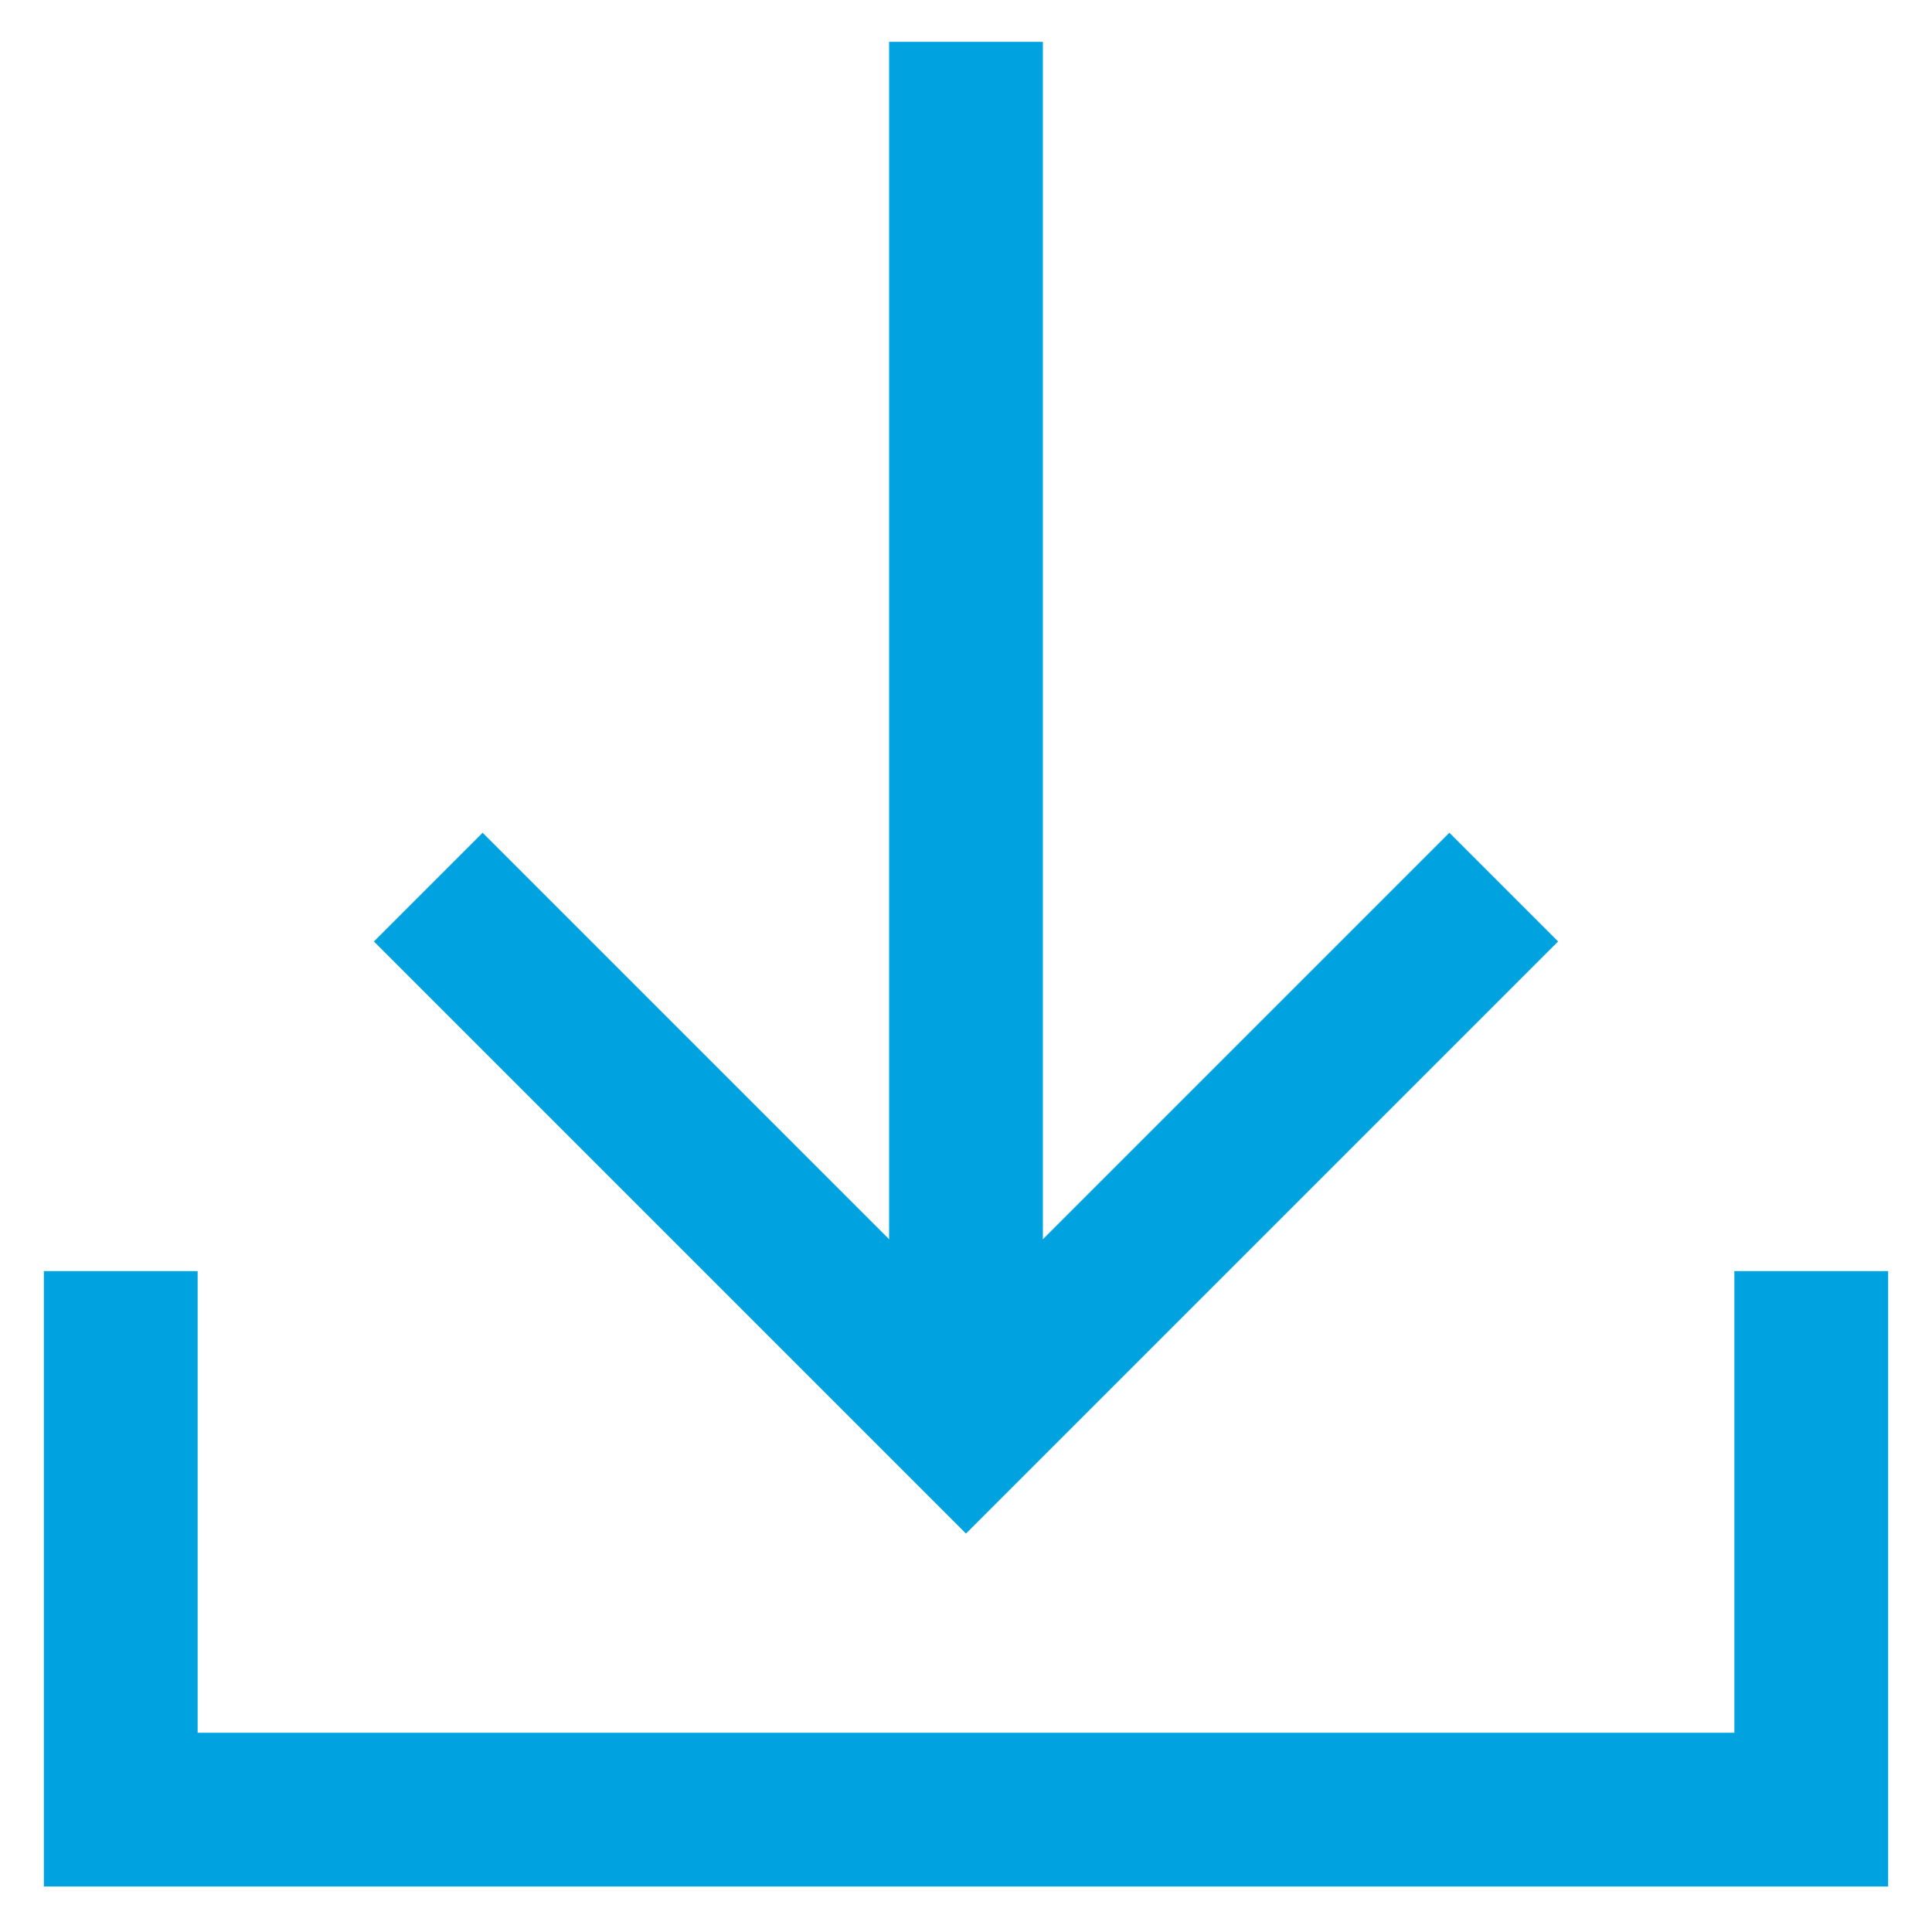
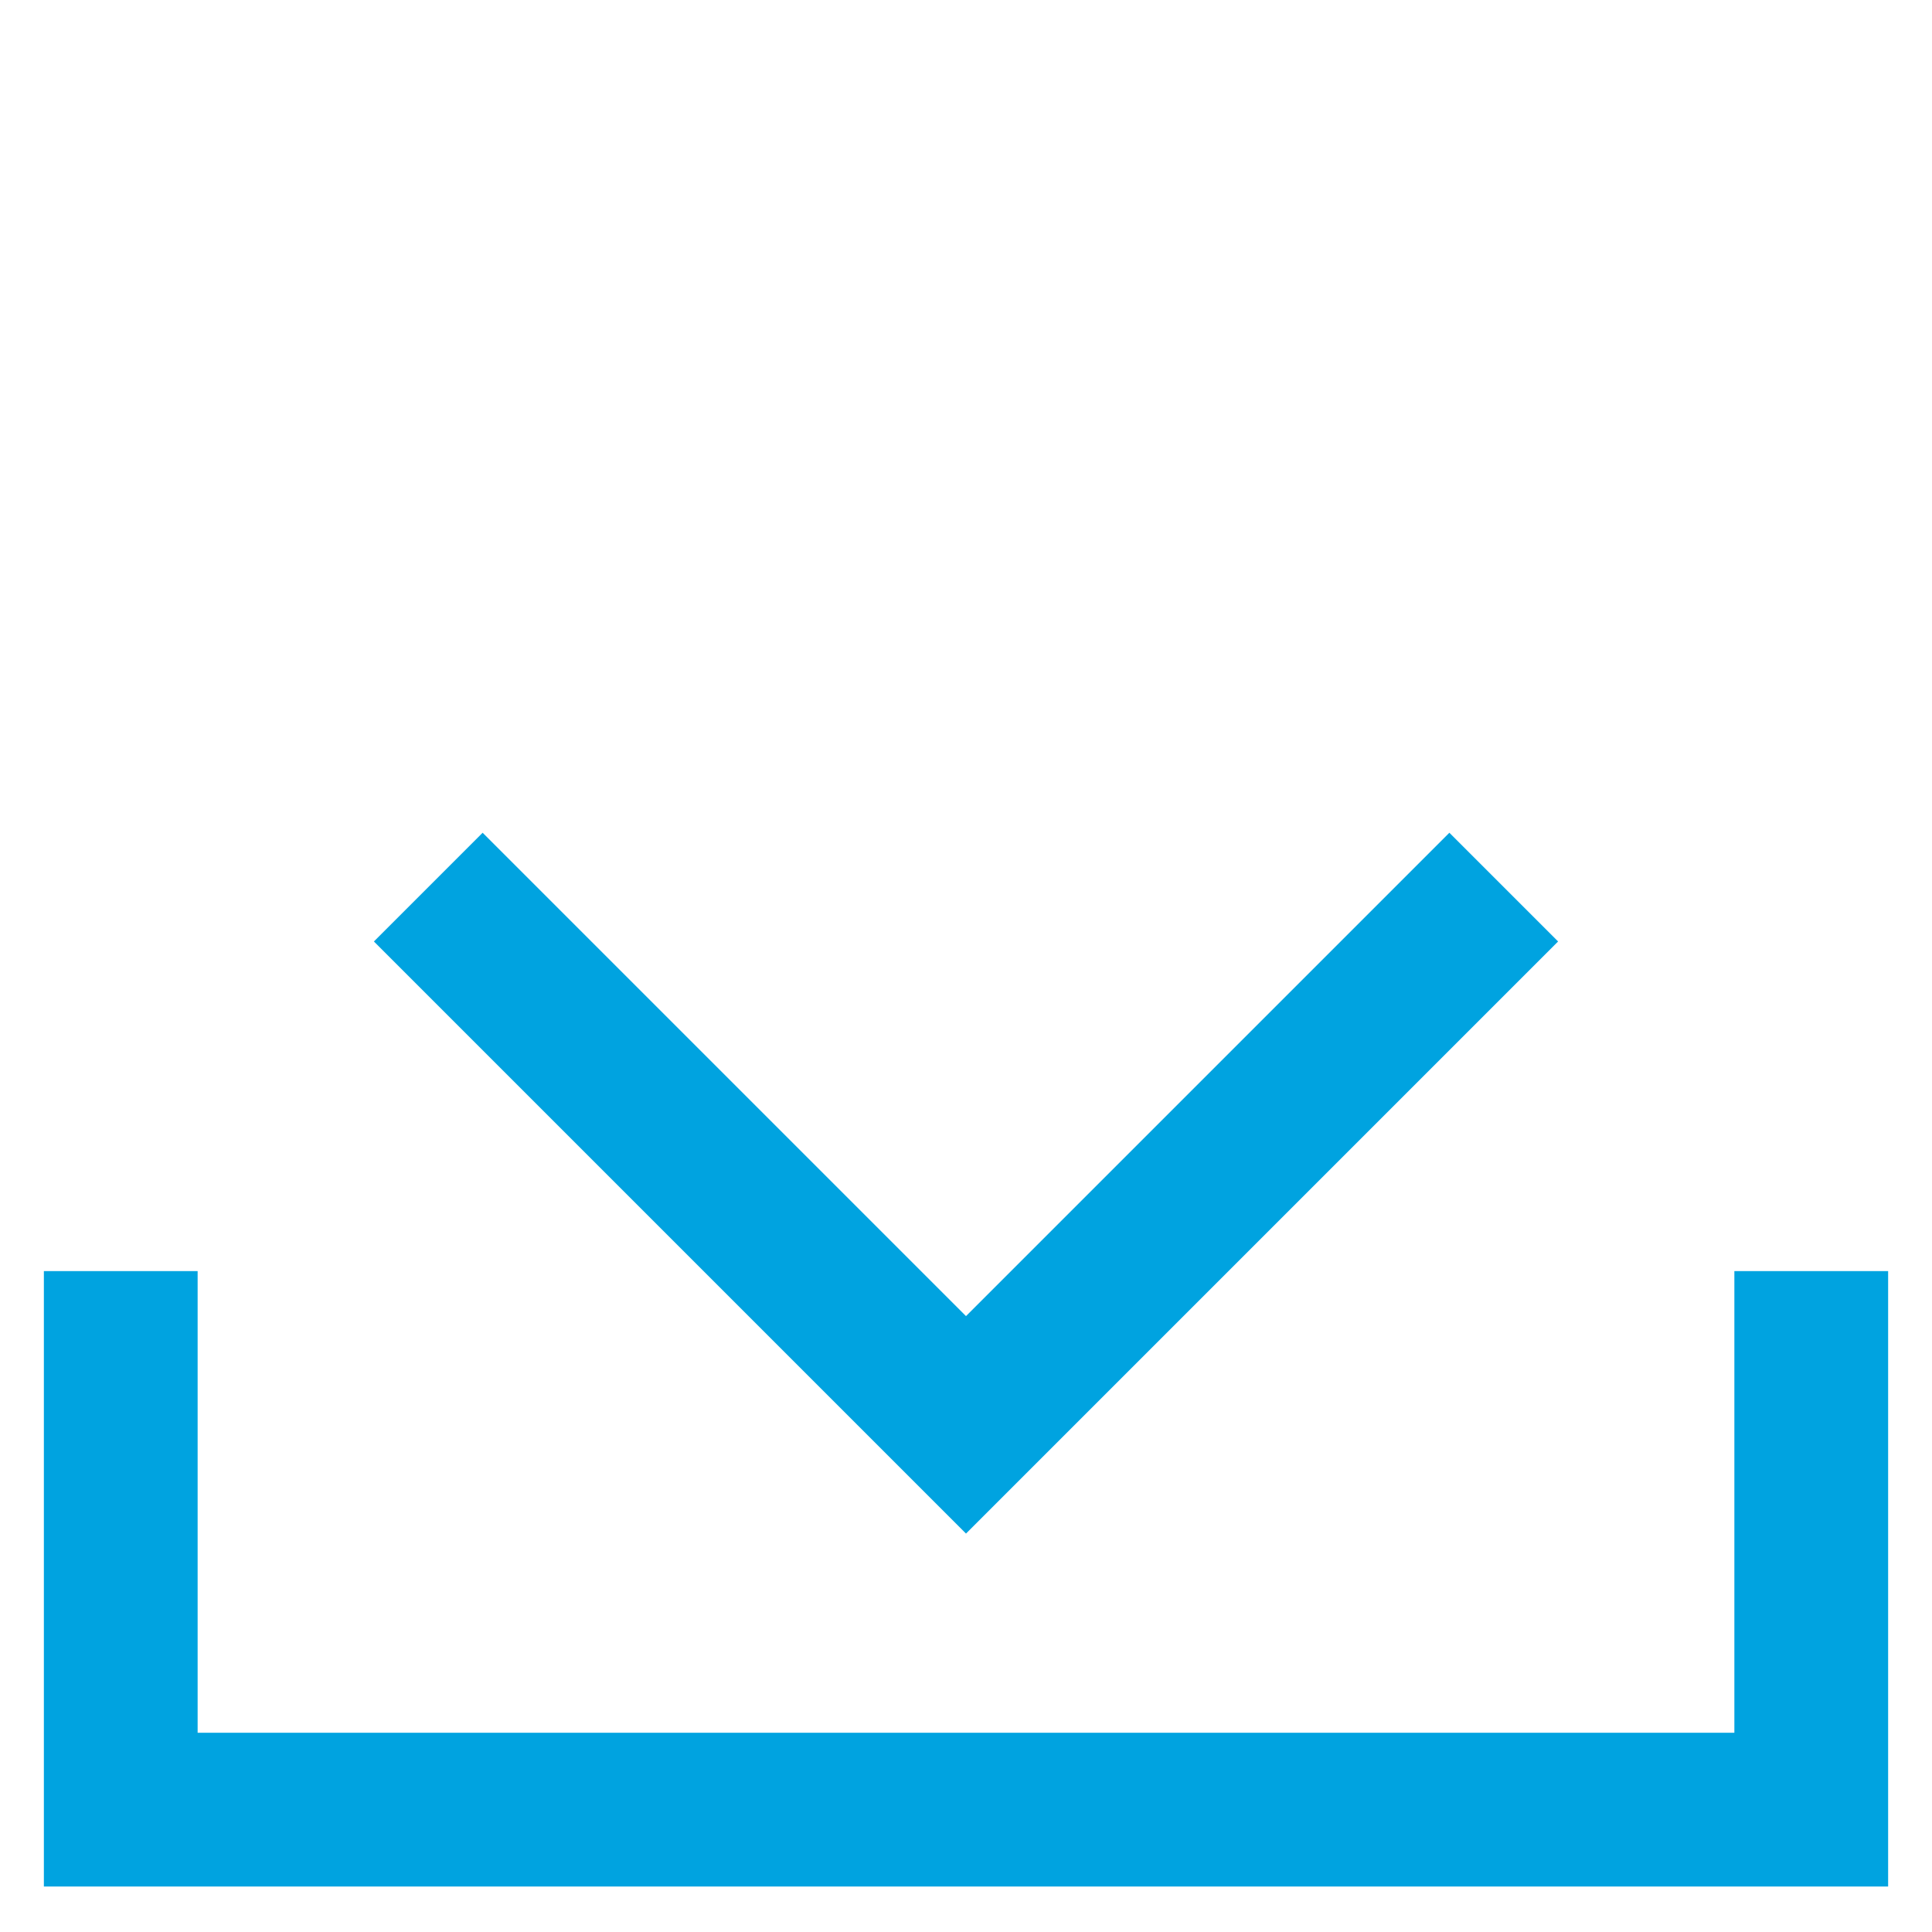
<svg xmlns="http://www.w3.org/2000/svg" id="Layer_1" data-name="Layer 1" viewBox="0 0 24 24">
  <defs>
    <style>.cls-1{fill:none;stroke:#00a3e0;stroke-miterlimit:10;stroke-width:1.91px;}</style>
  </defs>
  <polyline class="cls-1" points="22.5 15.79 22.5 22.48 1.5 22.48 1.5 15.79" />
-   <line class="cls-1" x1="12" y1="16.75" x2="12" y2="0.52" />
  <polyline class="cls-1" points="18.68 11.02 12 17.7 5.32 11.02" />
</svg>